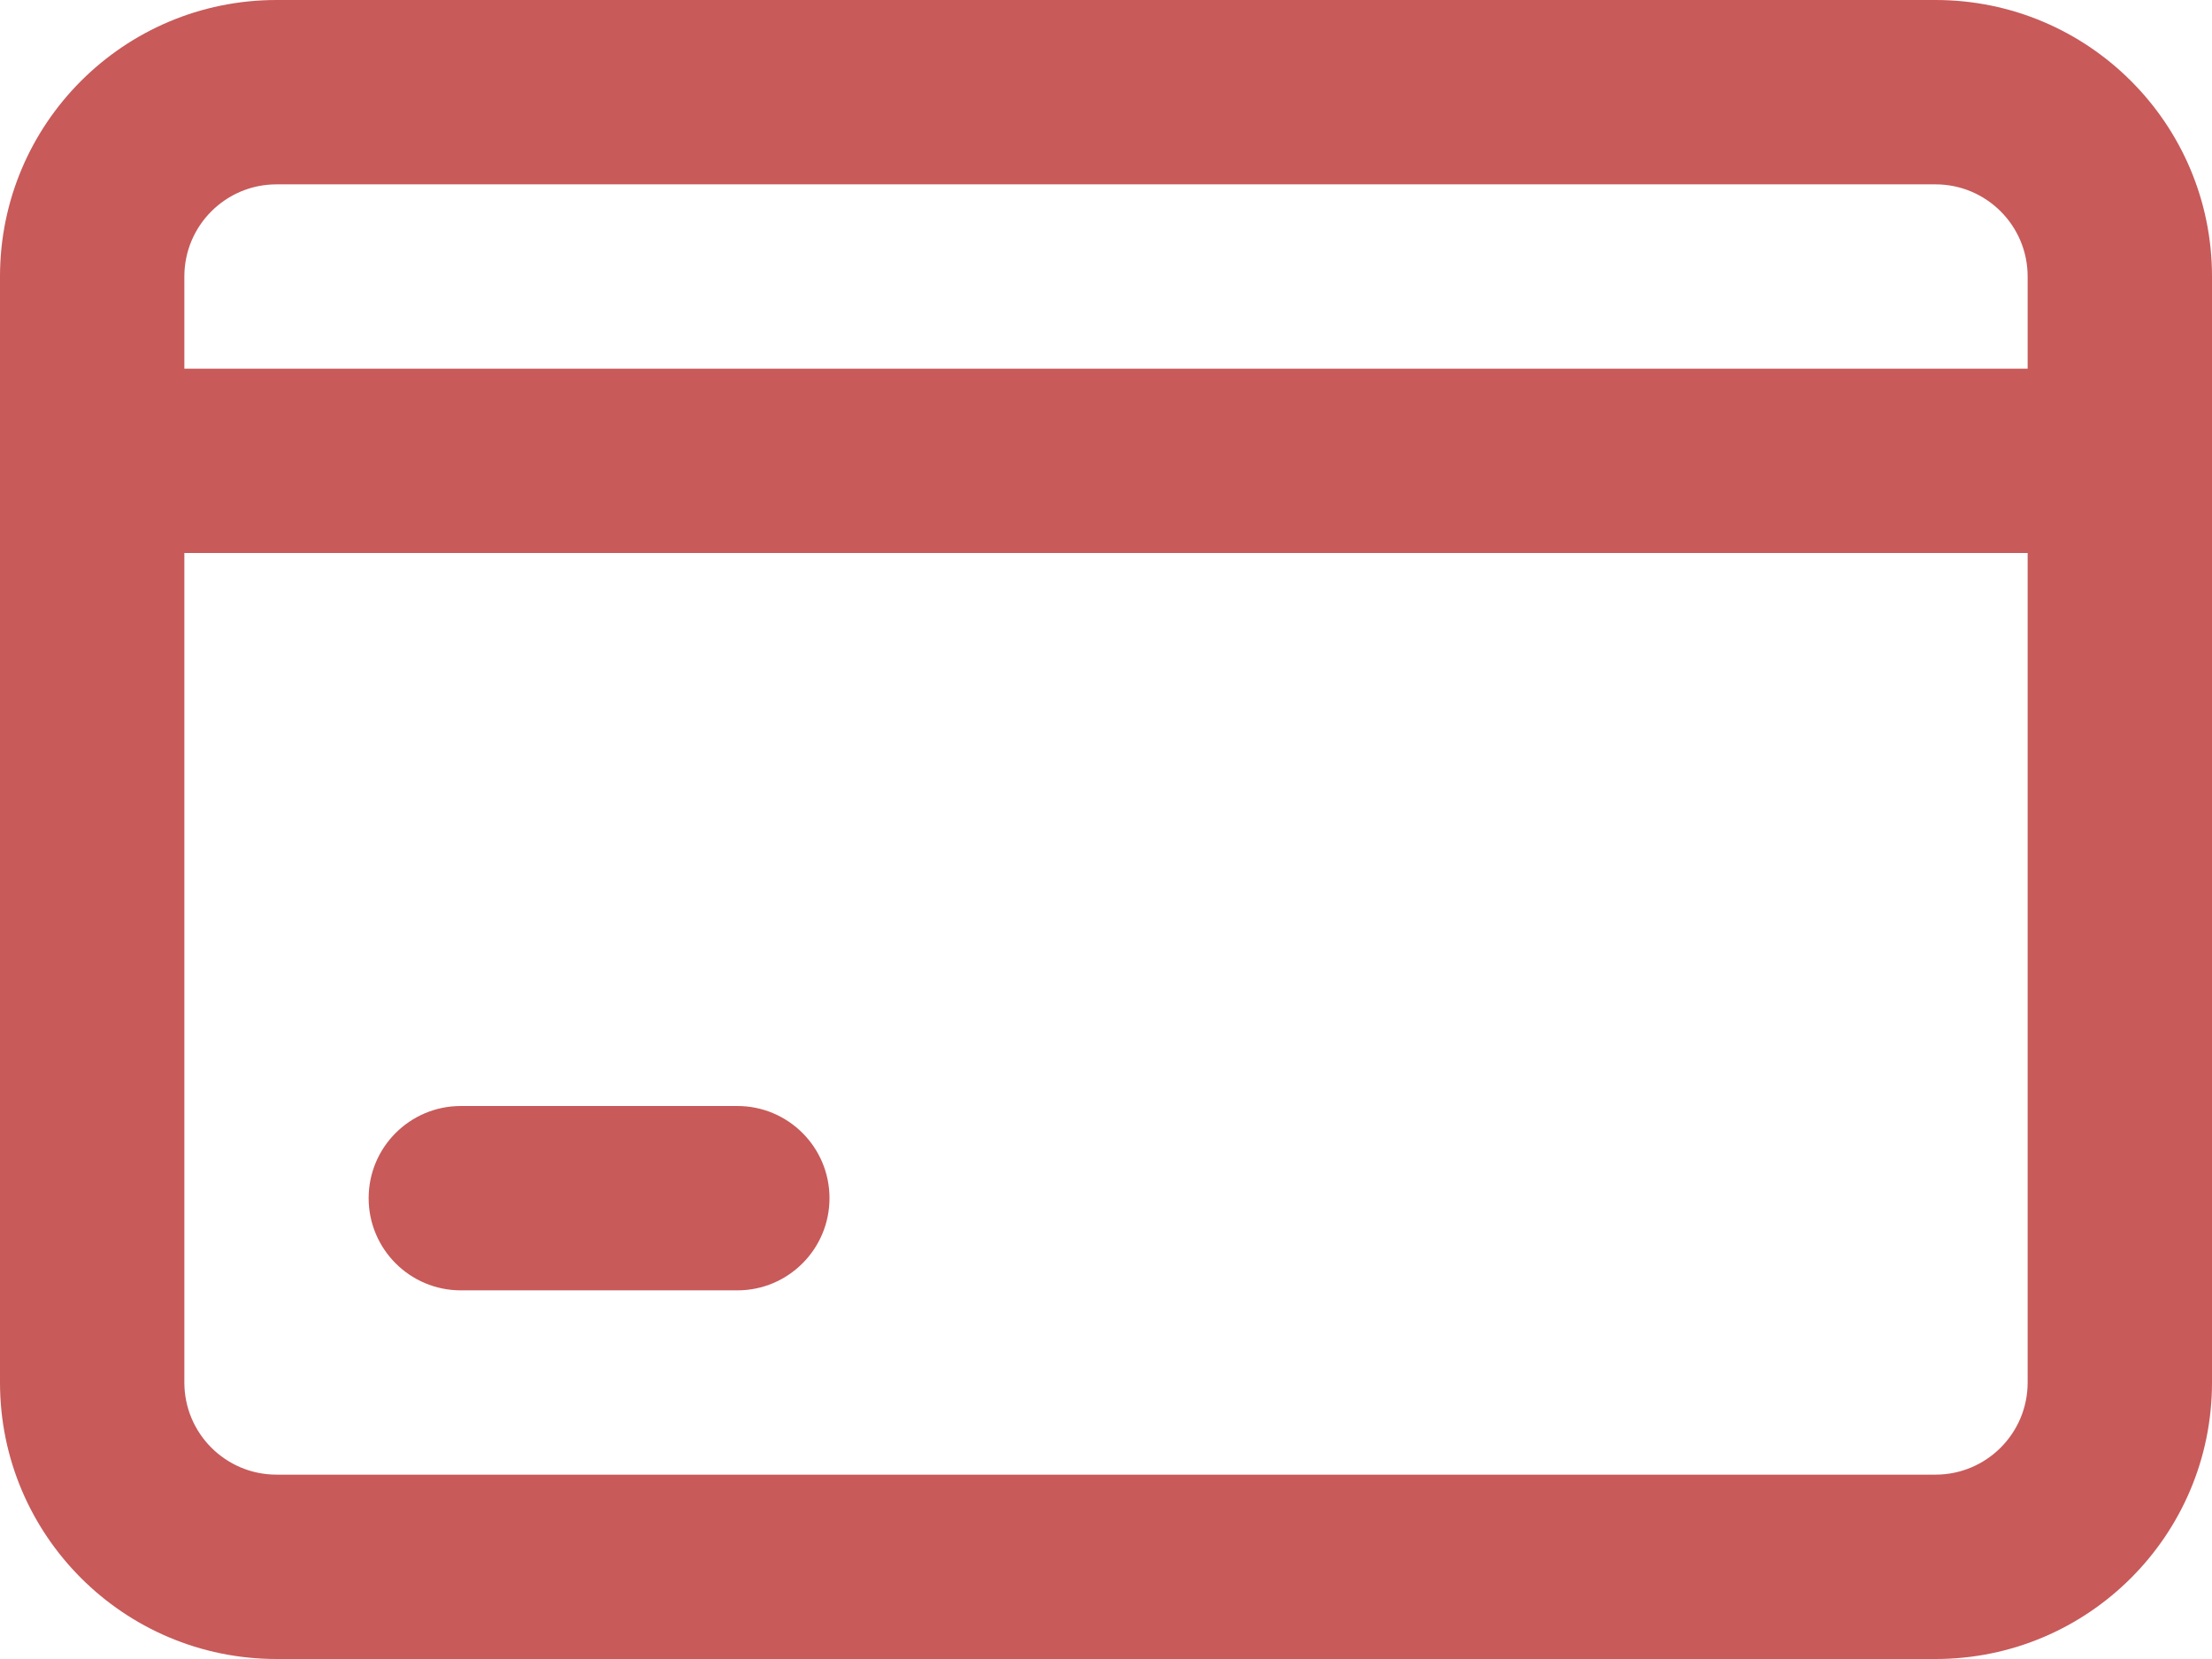
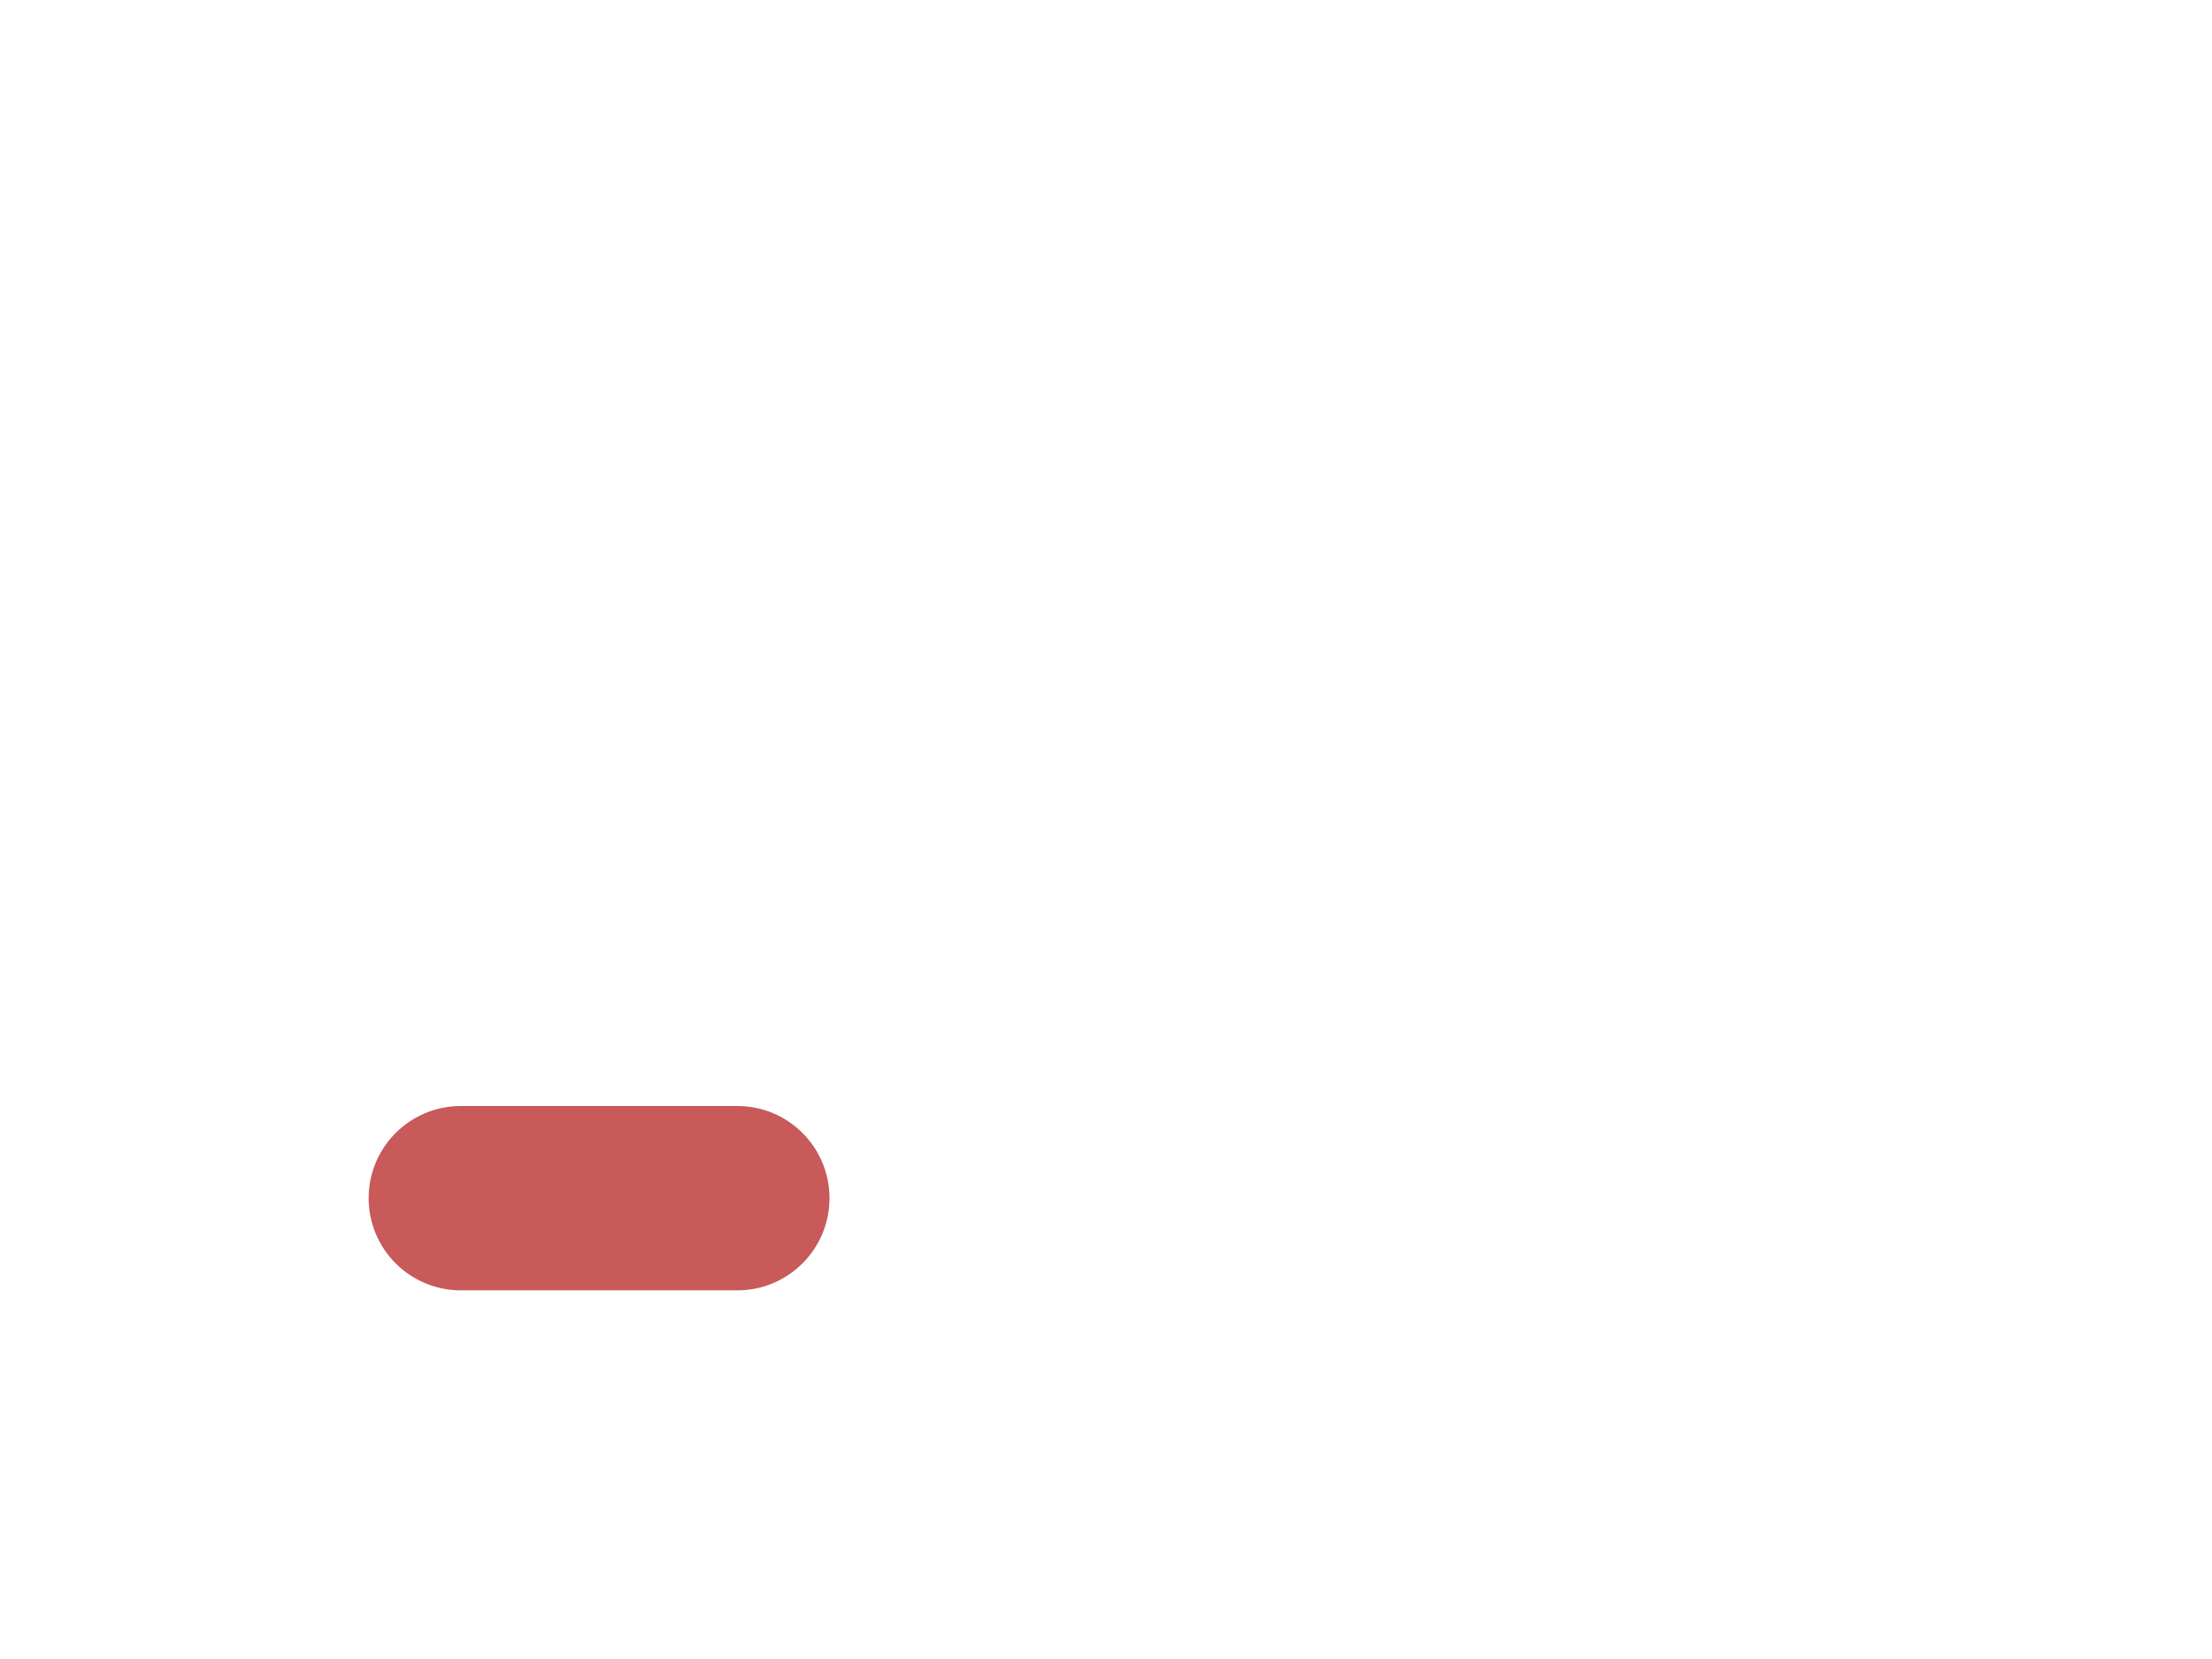
<svg xmlns="http://www.w3.org/2000/svg" width="32" height="24" viewBox="0 0 32 24" fill="none">
  <path d="M6.667 16C5.93 16 5.333 16.597 5.333 17.333C5.333 18.07 5.93 18.667 6.667 18.667H10.667C11.403 18.667 12 18.07 12 17.333C12 16.597 11.403 16 10.667 16H6.667Z" fill="#C85A5A" />
-   <path d="M0 4C0 1.791 1.791 0 4 0H28C30.209 0 32 1.791 32 4V20C32 22.209 30.209 24 28 24H4C1.791 24 0 22.209 0 20V4ZM4 2.667C3.264 2.667 2.667 3.264 2.667 4V5.333H29.333V4C29.333 3.264 28.736 2.667 28 2.667H4ZM2.667 20C2.667 20.736 3.264 21.333 4 21.333H28C28.736 21.333 29.333 20.736 29.333 20V8H2.667V20Z" fill="#C85A5A" />
</svg>